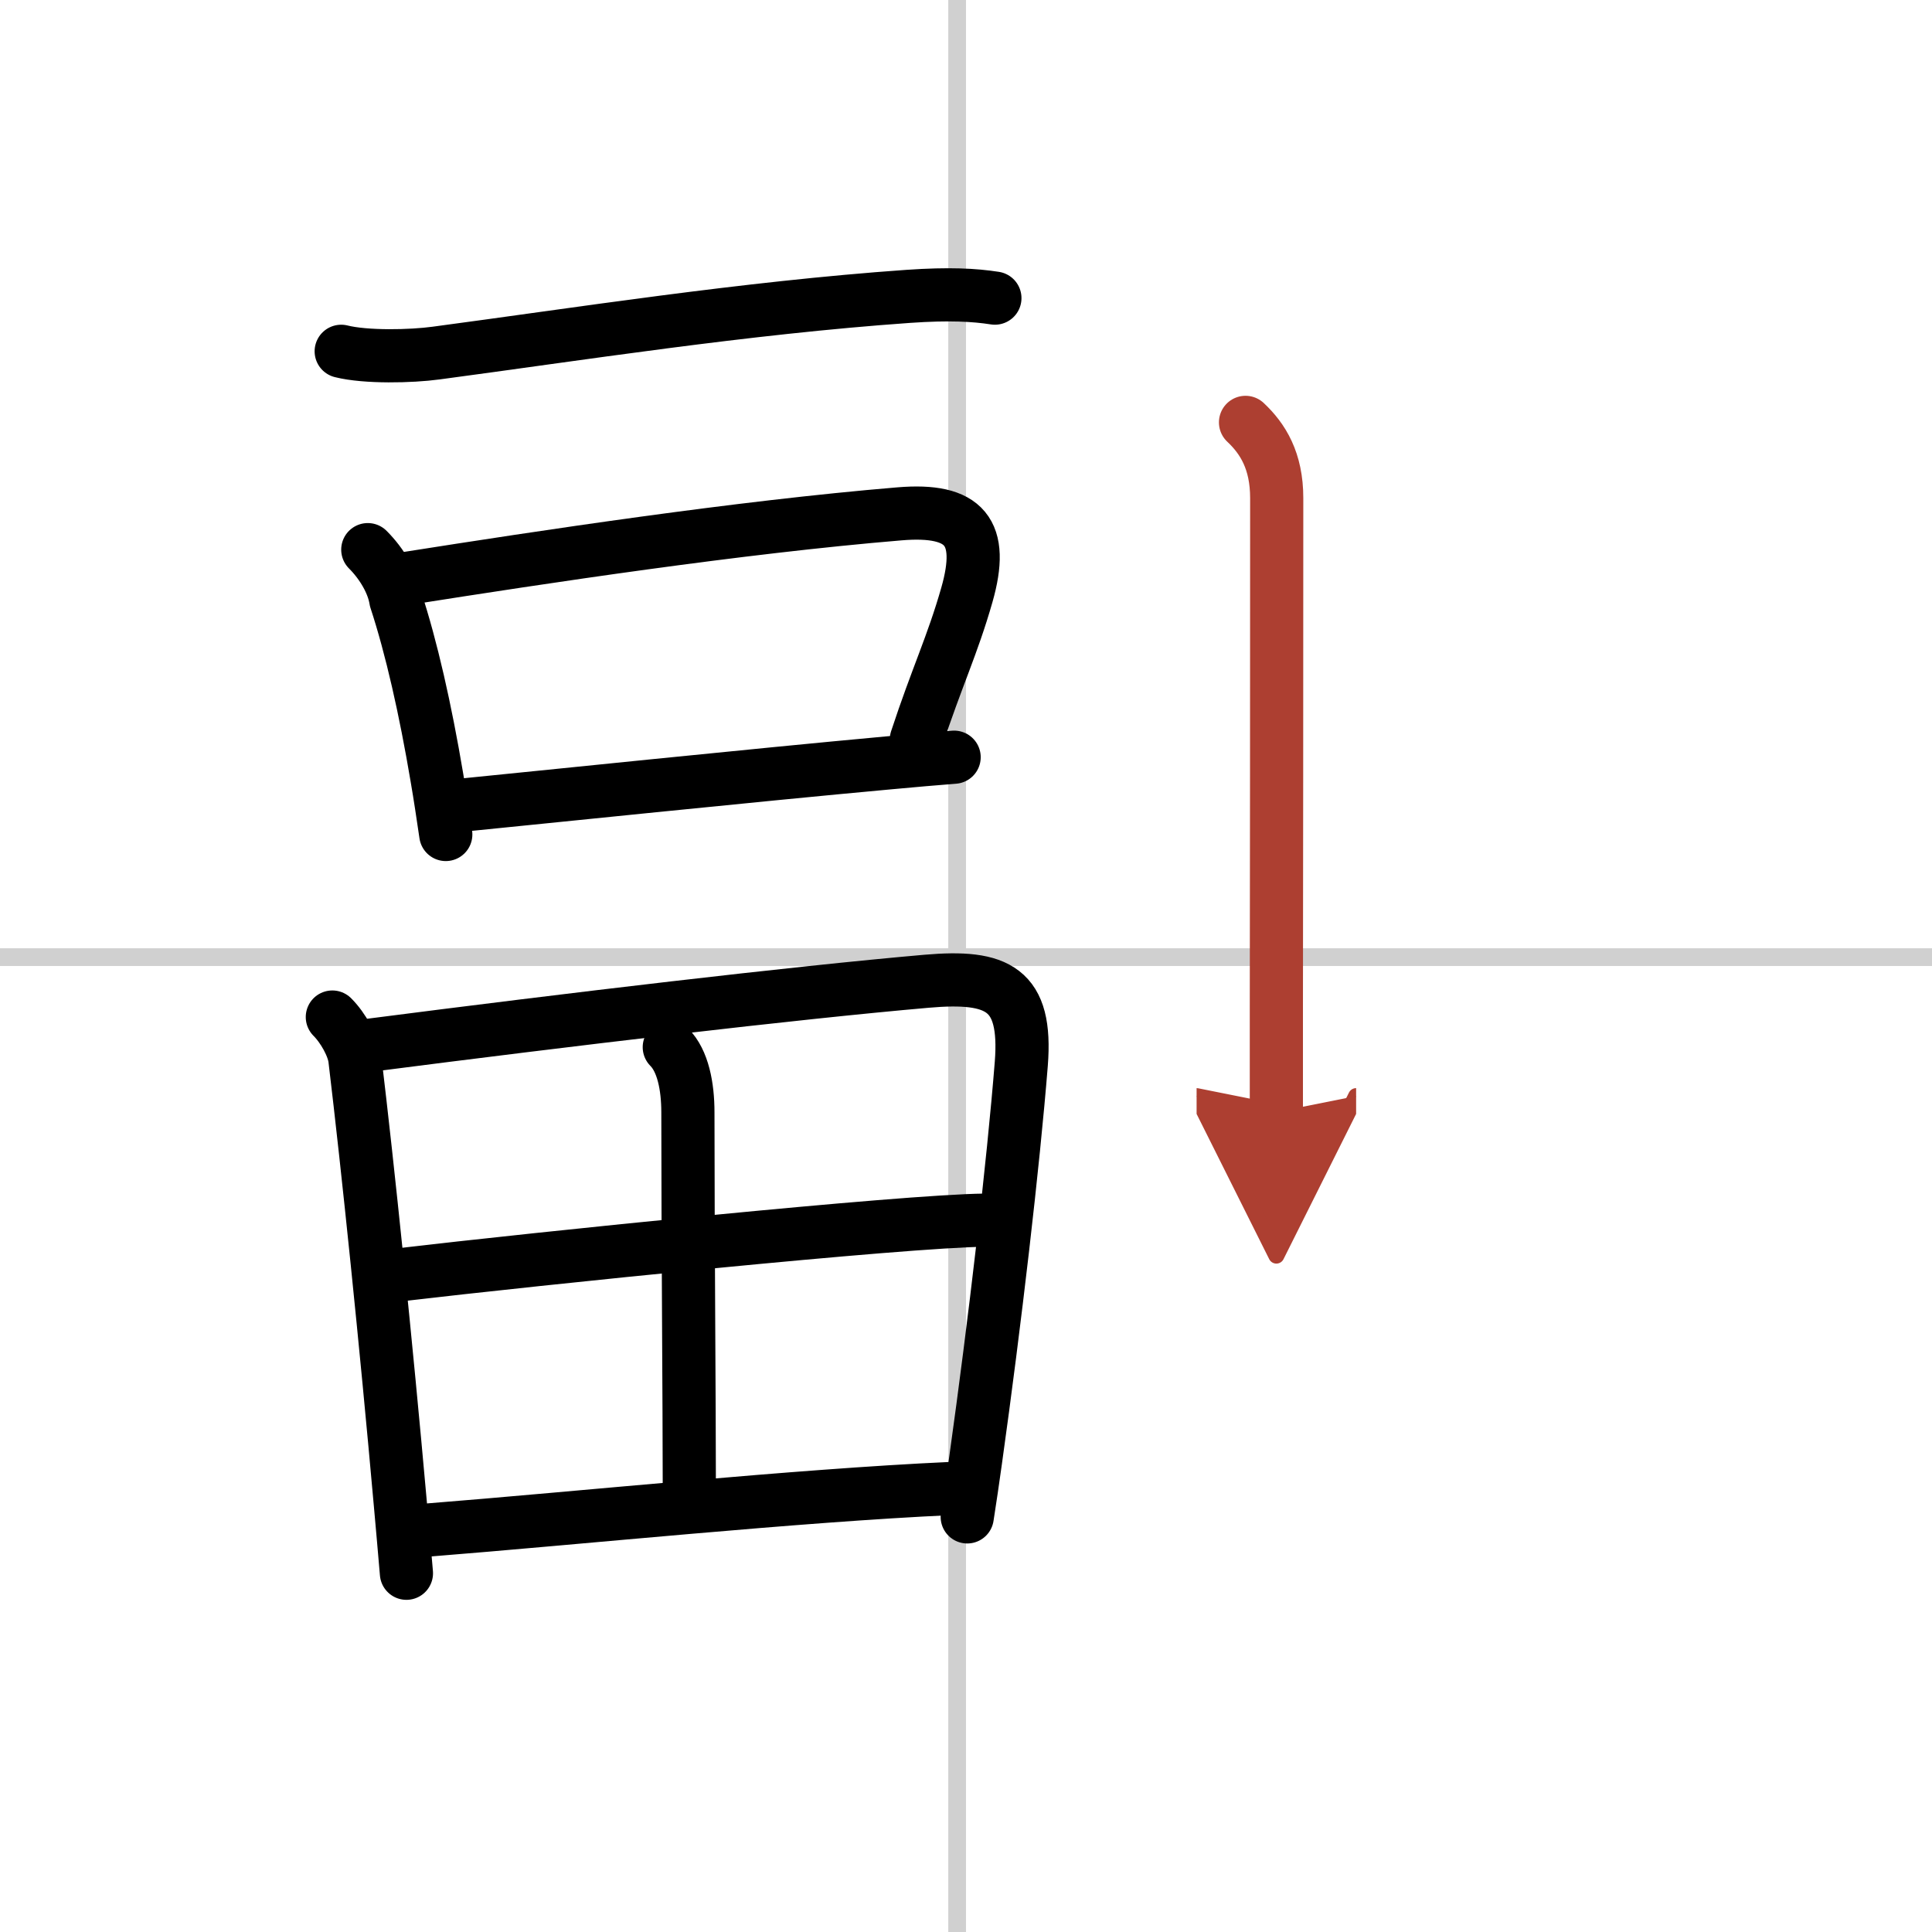
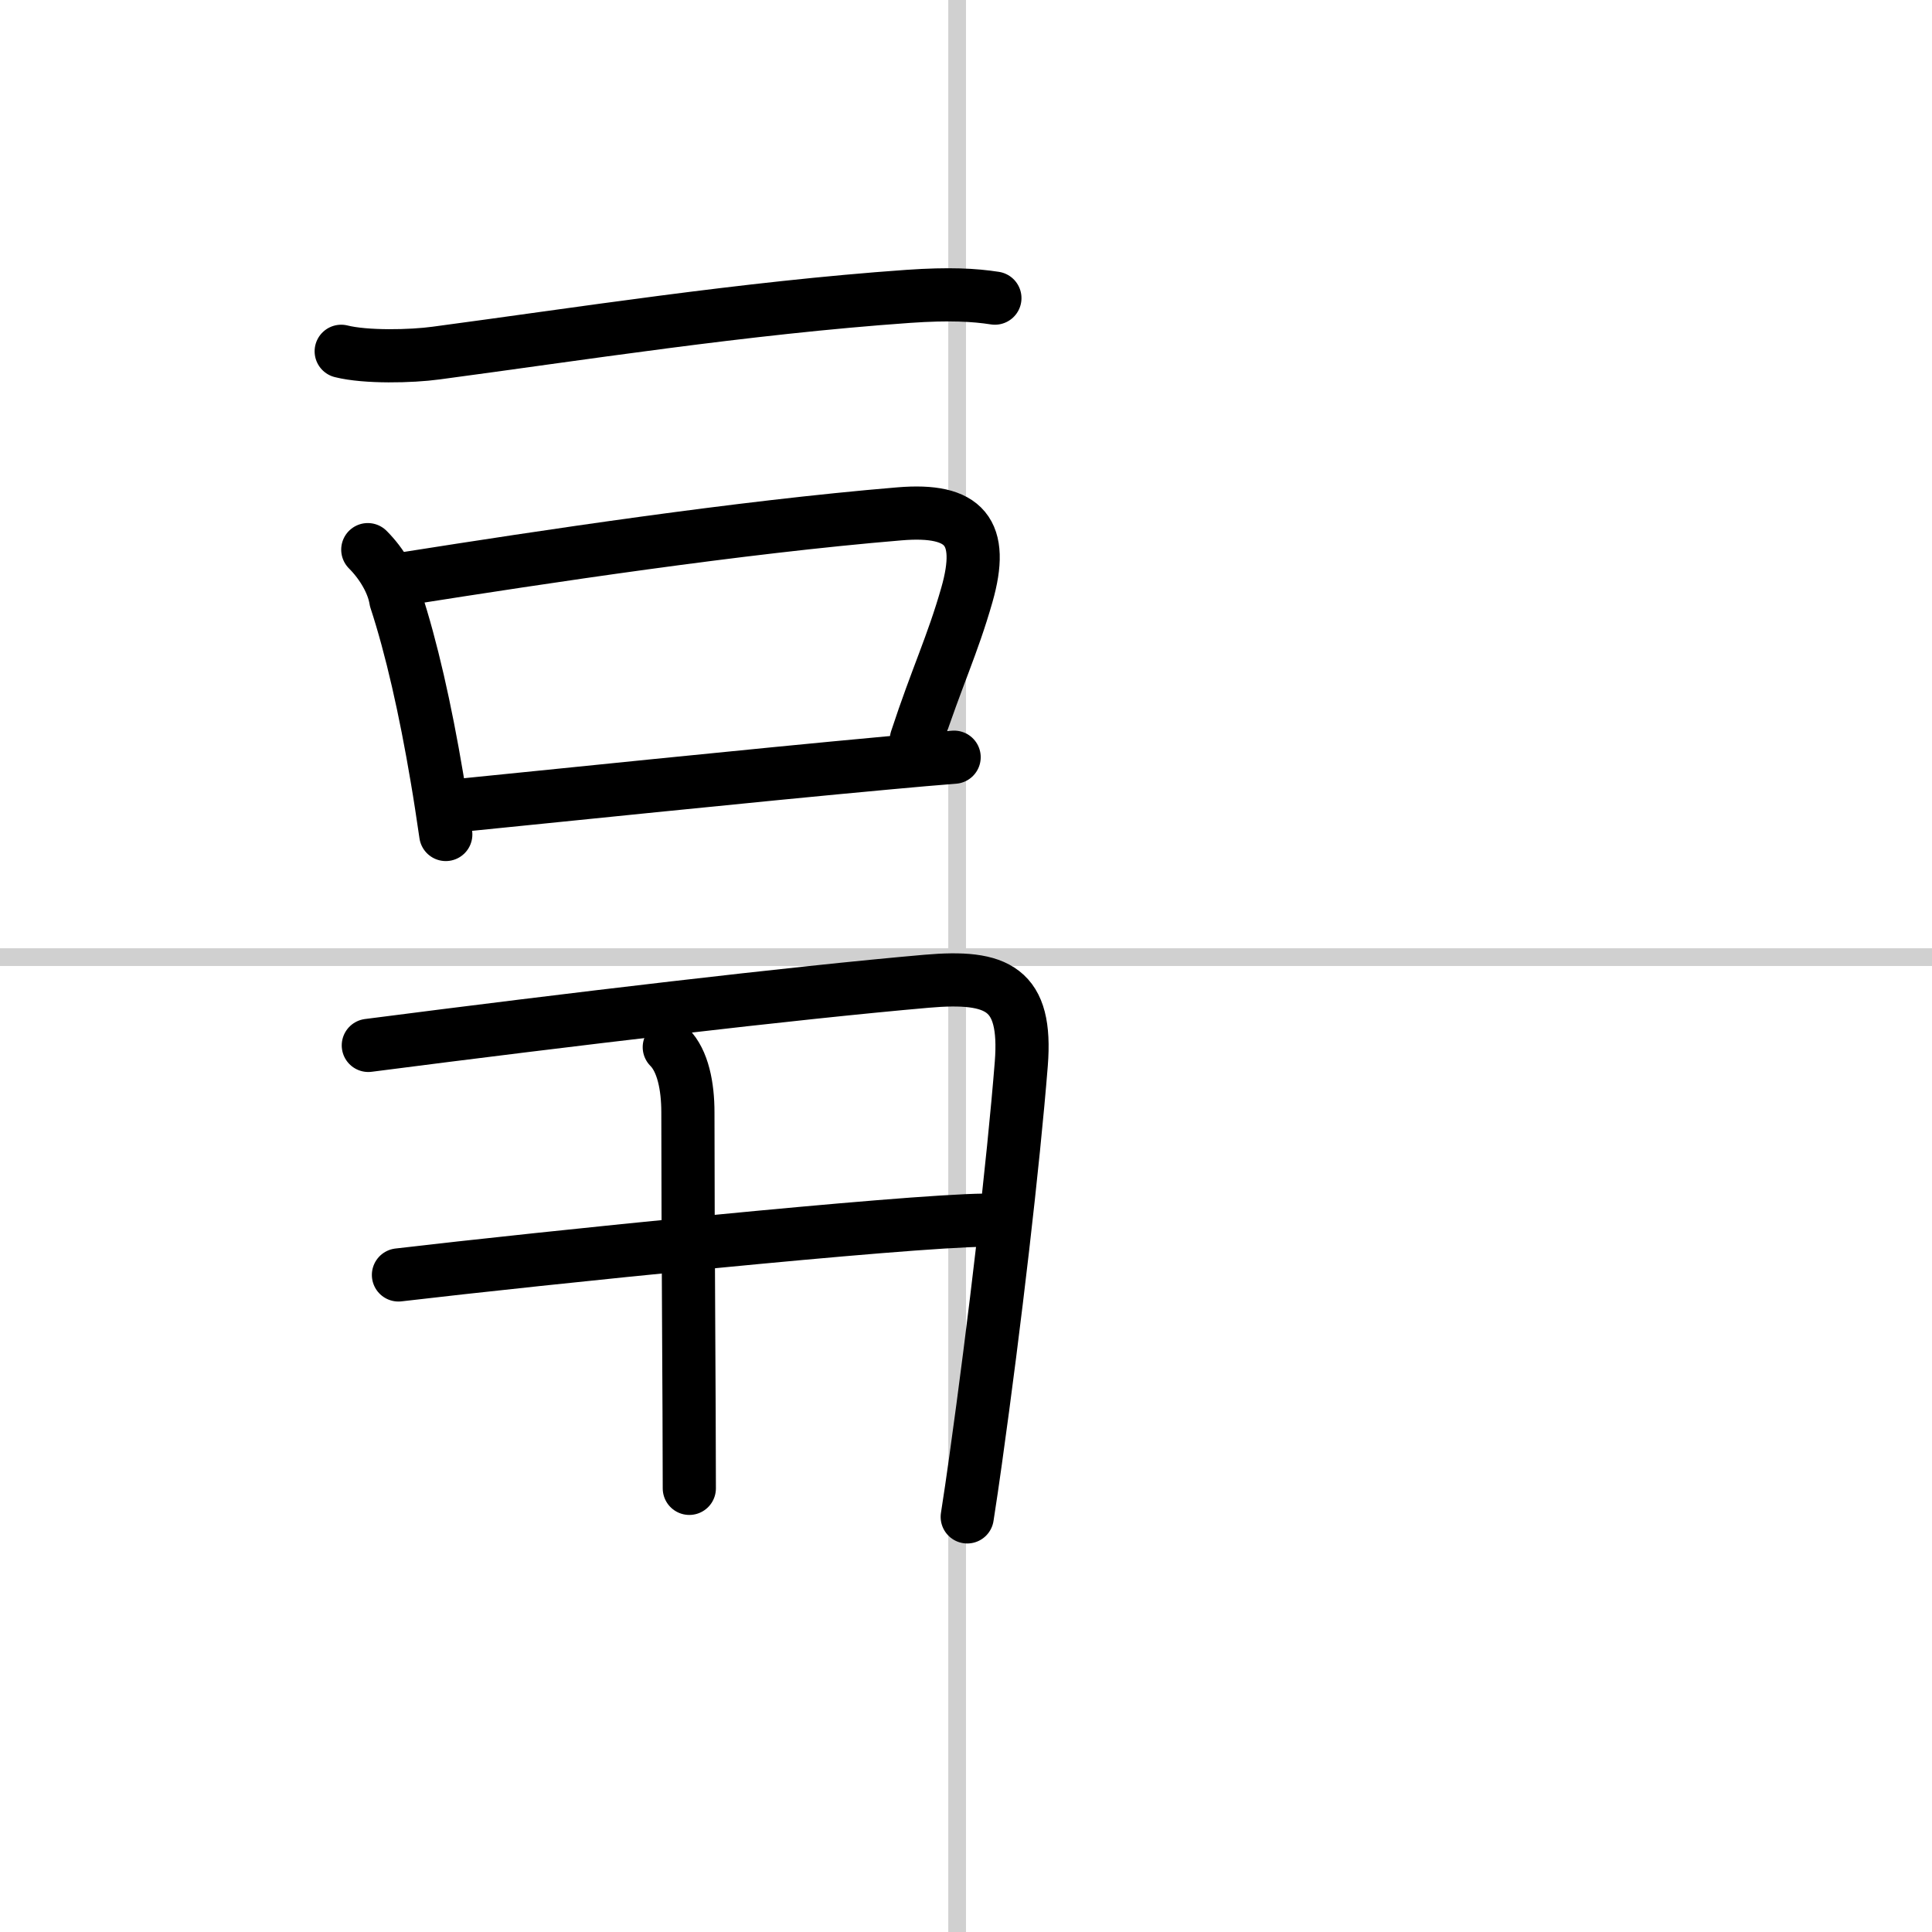
<svg xmlns="http://www.w3.org/2000/svg" width="400" height="400" viewBox="0 0 109 109">
  <defs>
    <marker id="a" markerWidth="4" orient="auto" refX="1" refY="5" viewBox="0 0 10 10">
      <polyline points="0 0 10 5 0 10 1 5" fill="#ad3f31" stroke="#ad3f31" />
    </marker>
  </defs>
  <g fill="none" stroke="#000" stroke-linecap="round" stroke-linejoin="round" stroke-width="3">
-     <rect width="100%" height="100%" fill="#fff" stroke="#fff" />
    <line x1="54" x2="54" y2="109" stroke="#d0d0d0" stroke-width="1" />
    <line x2="109" y1="54" y2="54" stroke="#d0d0d0" stroke-width="1" />
    <path d="m19.25 19.82c1.39 0.35 3.96 0.29 5.35 0.1 7.9-1.05 17.4-2.55 26.65-3.2 2.31-0.16 3.72-0.08 4.88 0.1" />
    <path d="m20.75 31.01c0.81 0.81 1.43 1.88 1.58 2.83 0.88 2.68 1.67 6.17 2.32 10.03 0.18 1.04 0.34 2.12 0.5 3.21" />
    <path d="m22.96 32.63c7.69-1.21 18.67-2.88 27.79-3.64 3.7-0.31 4.81 1.03 3.8 4.57-0.81 2.84-1.69 4.63-2.85 8.16" />
    <path d="m26.01 45.43c4.44-0.44 16.47-1.69 24.12-2.39 1.41-0.13 2.66-0.24 3.7-0.32" />
-     <path d="m18.75 57.38c0.62 0.62 1.18 1.65 1.27 2.35 0.75 6.26 1.75 15.94 2.57 25.15 0.12 1.31 0.23 2.61 0.34 3.88" />
    <path d="m20.78 58.98c11.47-1.48 23.95-2.96 31.5-3.62 4.02-0.35 5.67 0.42 5.34 4.65-0.45 5.66-1.49 14.59-2.58 22.38-0.15 1.09-0.31 2.16-0.47 3.19" />
    <path d="m37.76 59.08c0.77 0.77 1.05 2.21 1.05 3.68 0 6.99 0.08 16.49 0.08 21.21" />
    <path d="M22.48,71.93C30.38,71,51,68.88,55.57,68.84" />
-     <path d="m23.92 86.34c8.95-0.71 20.95-1.96 29.72-2.36" />
-     <path d="m70.27 23.83c0.98 0.92 1.76 2.17 1.76 4.27 0 10.71-0.01 21.72-0.02 28.77v5.87" marker-end="url(#a)" stroke="#ad3f31" />
  </g>
</svg>